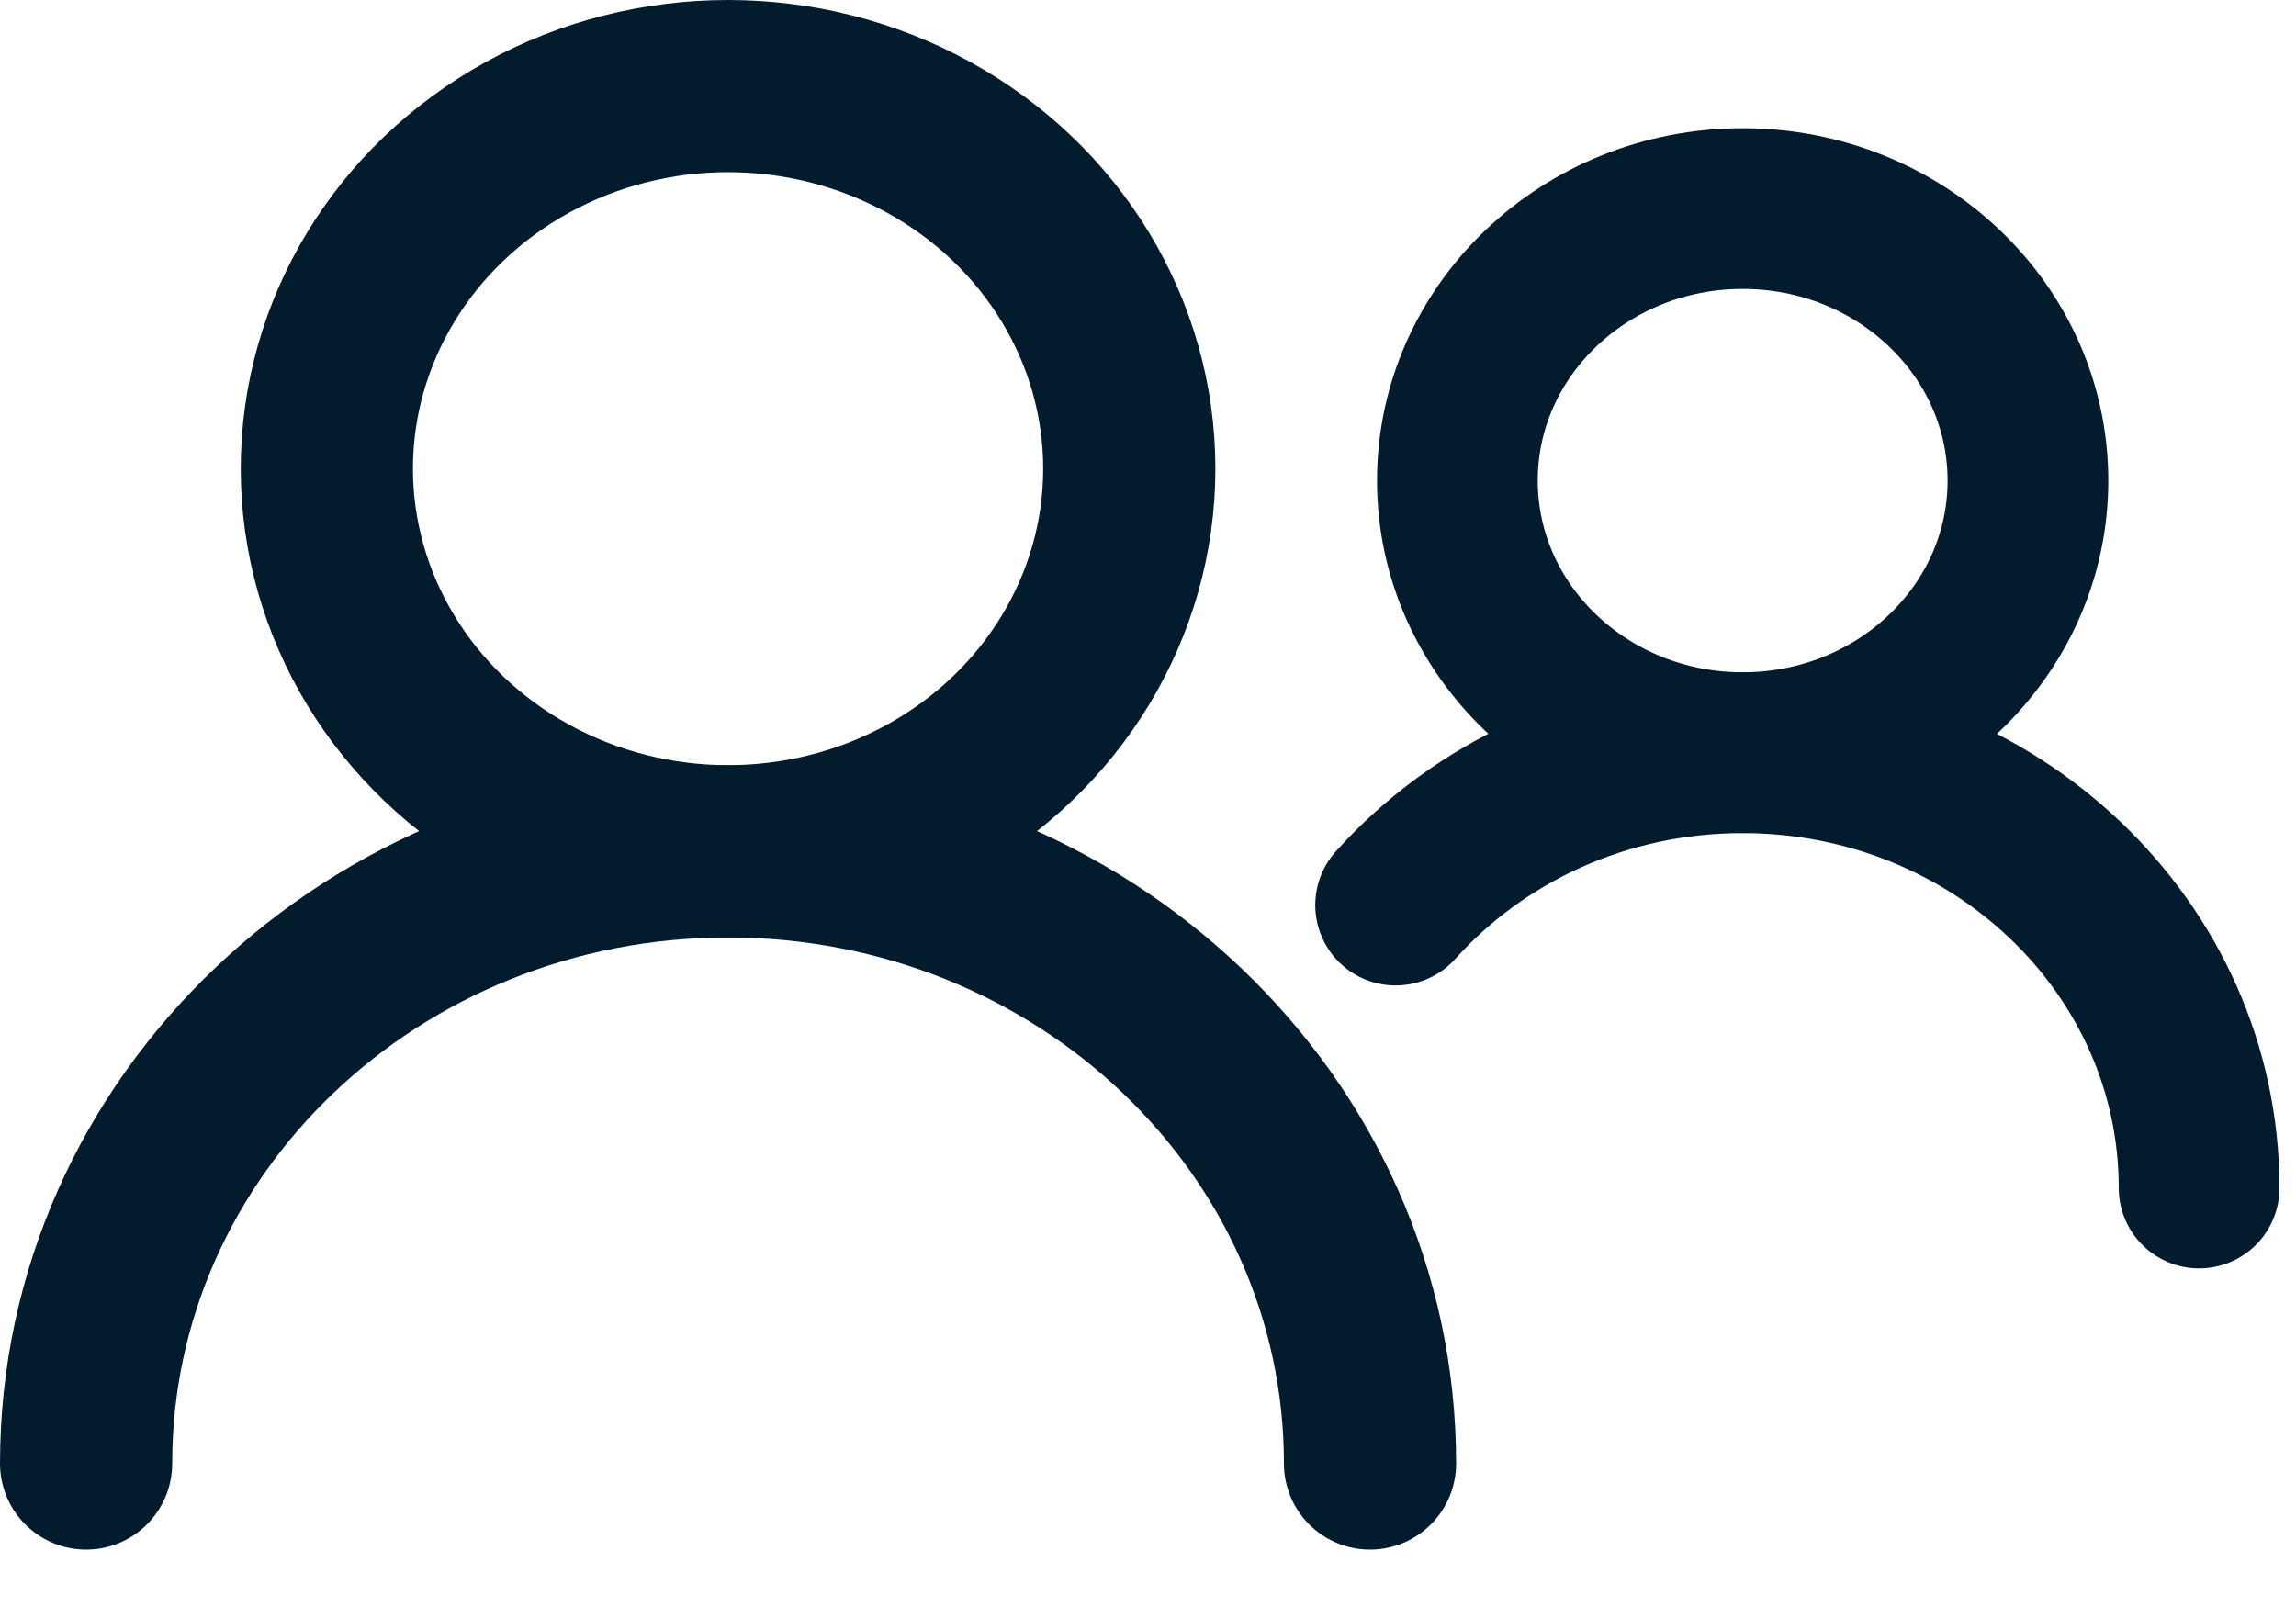
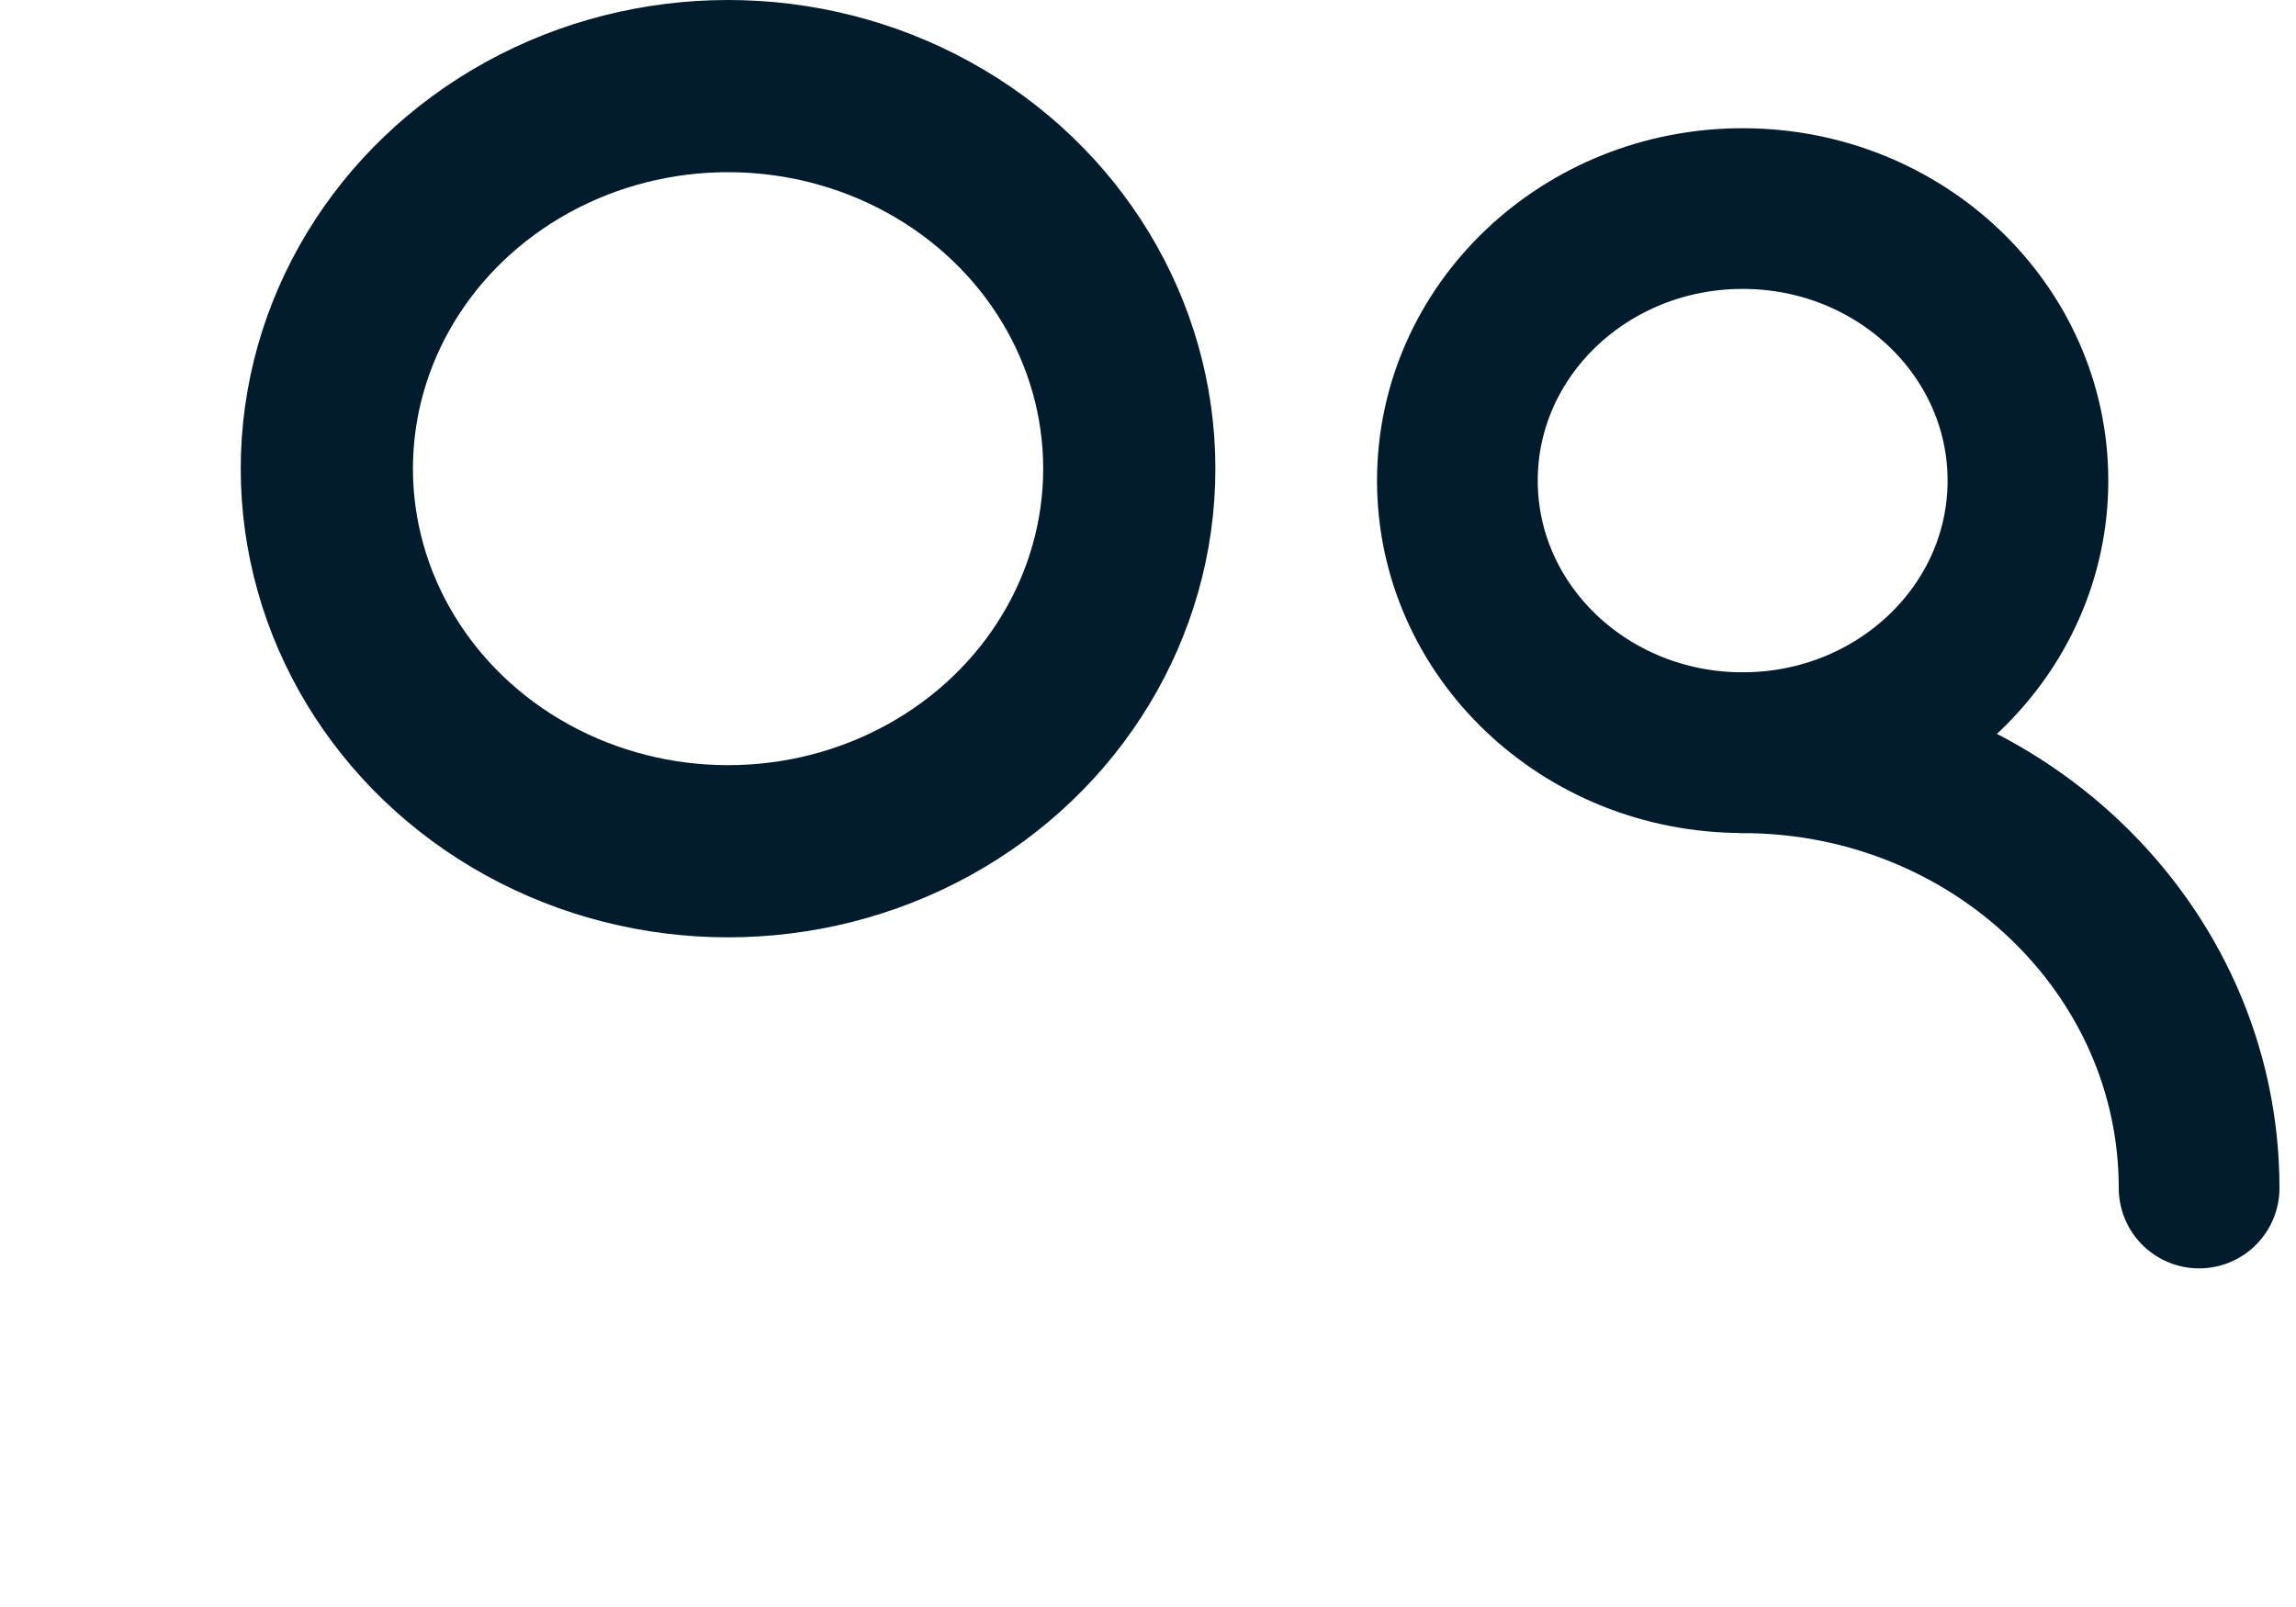
<svg xmlns="http://www.w3.org/2000/svg" width="20" height="14" viewBox="0 0 20 14" fill="none">
  <ellipse cx="6.342" cy="4.083" rx="3.495" ry="3.333" stroke="#031C2D" stroke-width="1.5" />
-   <path d="M11.934 12.75C11.934 9.804 9.43 7.417 6.342 7.417C3.254 7.417 0.75 9.804 0.75 12.75" stroke="#031C2D" stroke-width="1.5" stroke-linecap="round" stroke-linejoin="round" />
  <ellipse cx="15.18" cy="4.187" rx="2.485" ry="2.37" stroke="#031C2D" stroke-width="1.4" />
-   <path d="M19.156 10.35C19.156 8.256 17.375 6.558 15.179 6.558C13.97 6.558 12.886 7.073 12.157 7.885" stroke="#031C2D" stroke-width="1.4" stroke-linecap="round" stroke-linejoin="round" />
+   <path d="M19.156 10.35C19.156 8.256 17.375 6.558 15.179 6.558" stroke="#031C2D" stroke-width="1.4" stroke-linecap="round" stroke-linejoin="round" />
</svg>